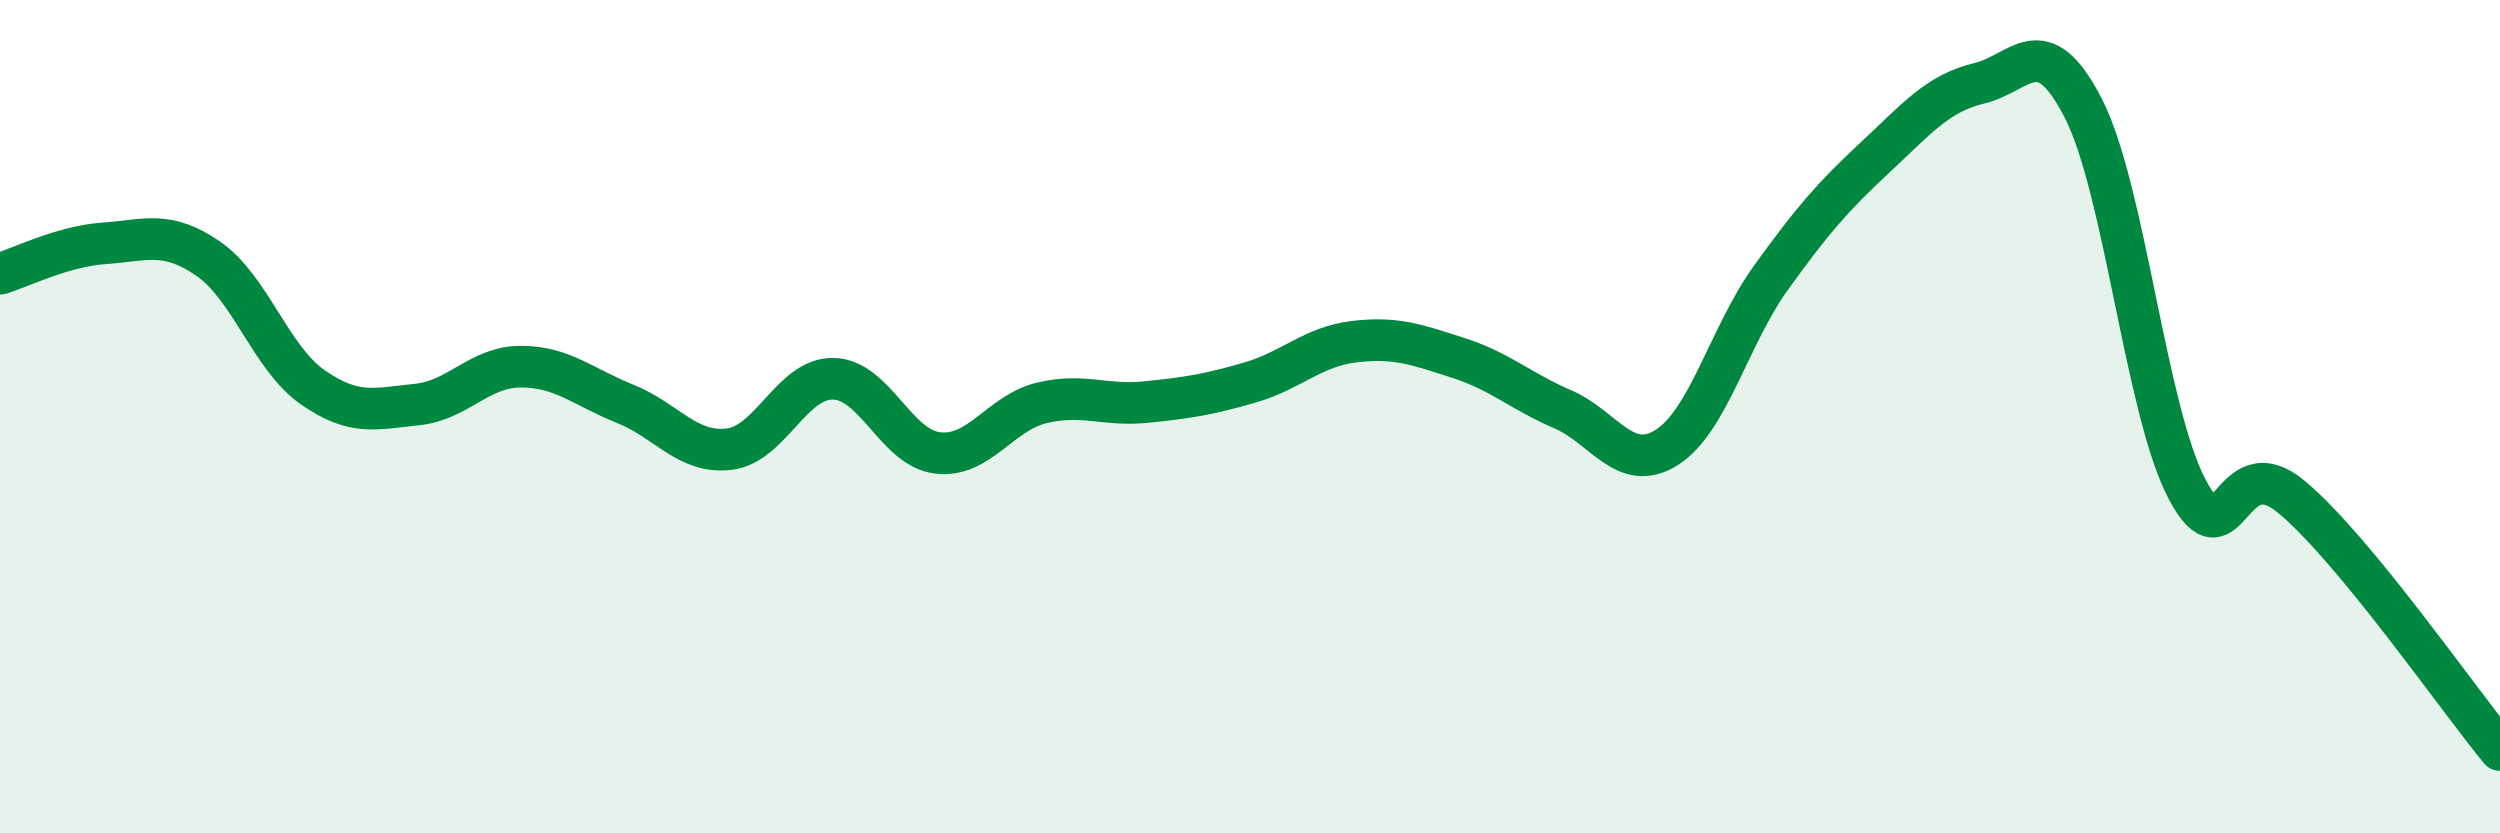
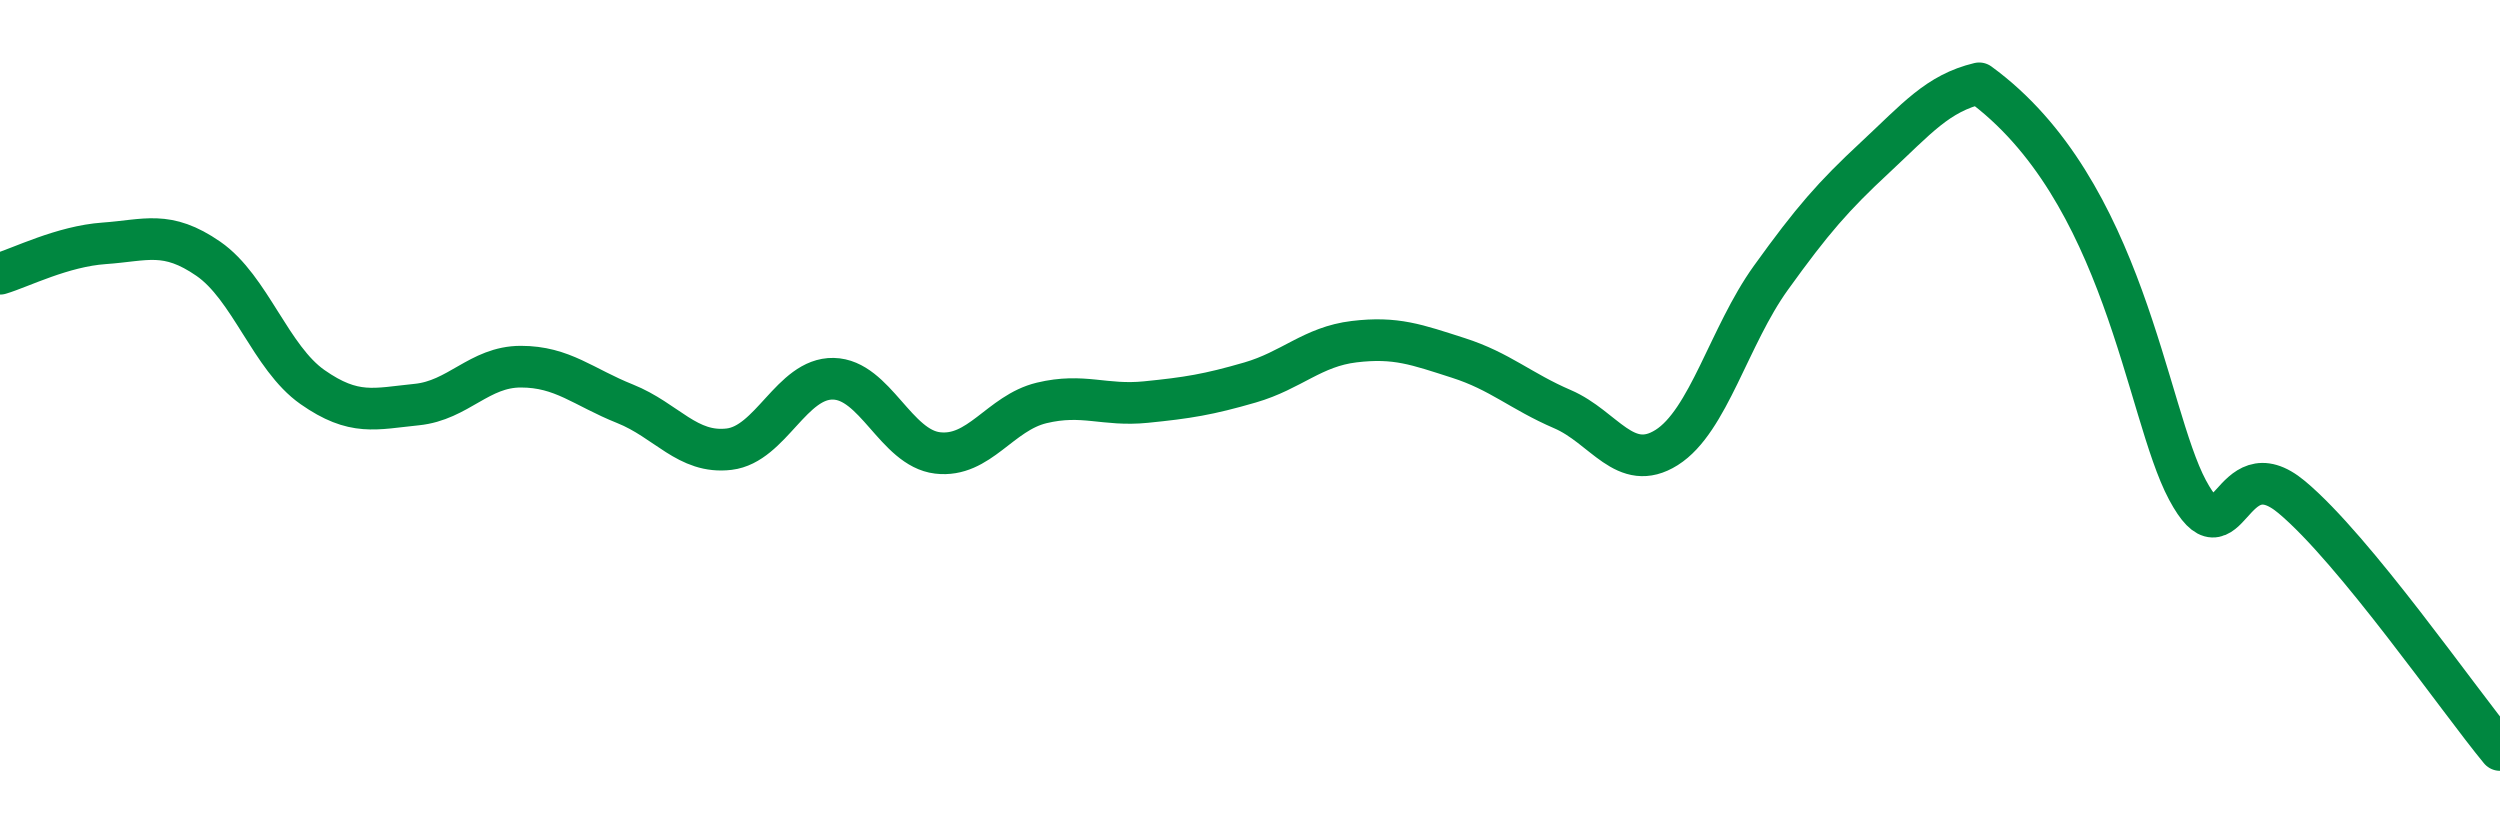
<svg xmlns="http://www.w3.org/2000/svg" width="60" height="20" viewBox="0 0 60 20">
-   <path d="M 0,6.57 C 0.5,6.42 1.5,5.91 2.5,5.84 C 3.5,5.77 4,5.52 5,6.21 C 6,6.9 6.5,8.59 7.5,9.29 C 8.5,9.99 9,9.81 10,9.71 C 11,9.61 11.5,8.8 12.5,8.8 C 13.5,8.8 14,9.29 15,9.69 C 16,10.09 16.5,10.9 17.5,10.78 C 18.5,10.66 19,9.07 20,9.09 C 21,9.11 21.5,10.75 22.5,10.87 C 23.5,10.99 24,9.91 25,9.67 C 26,9.43 26.5,9.75 27.5,9.65 C 28.5,9.55 29,9.47 30,9.18 C 31,8.89 31.5,8.32 32.5,8.2 C 33.5,8.08 34,8.27 35,8.59 C 36,8.91 36.5,9.39 37.5,9.82 C 38.5,10.25 39,11.37 40,10.74 C 41,10.11 41.5,8.06 42.5,6.67 C 43.5,5.28 44,4.71 45,3.78 C 46,2.85 46.5,2.24 47.5,2 C 48.5,1.76 49,0.65 50,2.6 C 51,4.55 51.5,9.89 52.5,11.76 C 53.5,13.63 53.5,10.68 55,11.93 C 56.5,13.18 59,16.79 60,18L60 20L0 20Z" fill="#008740" opacity="0.1" stroke-linecap="round" stroke-linejoin="round" />
-   <path d="M 0,6.57 C 0.5,6.42 1.5,5.91 2.5,5.84 C 3.5,5.77 4,5.52 5,6.21 C 6,6.9 6.5,8.59 7.5,9.29 C 8.5,9.99 9,9.81 10,9.71 C 11,9.61 11.5,8.8 12.5,8.8 C 13.5,8.8 14,9.29 15,9.69 C 16,10.09 16.5,10.9 17.5,10.78 C 18.5,10.66 19,9.07 20,9.09 C 21,9.11 21.5,10.75 22.5,10.87 C 23.5,10.99 24,9.91 25,9.67 C 26,9.43 26.5,9.75 27.5,9.65 C 28.5,9.55 29,9.47 30,9.18 C 31,8.89 31.5,8.32 32.5,8.2 C 33.5,8.08 34,8.27 35,8.59 C 36,8.91 36.5,9.39 37.5,9.82 C 38.5,10.25 39,11.37 40,10.74 C 41,10.11 41.5,8.06 42.5,6.67 C 43.5,5.28 44,4.71 45,3.78 C 46,2.85 46.5,2.24 47.5,2 C 48.5,1.76 49,0.65 50,2.6 C 51,4.55 51.5,9.89 52.5,11.76 C 53.5,13.63 53.5,10.68 55,11.93 C 56.5,13.18 59,16.79 60,18" stroke="#008740" stroke-width="1" fill="none" stroke-linecap="round" stroke-linejoin="round" />
+   <path d="M 0,6.57 C 0.5,6.42 1.5,5.91 2.5,5.84 C 3.5,5.77 4,5.52 5,6.21 C 6,6.9 6.5,8.59 7.5,9.29 C 8.5,9.99 9,9.81 10,9.71 C 11,9.61 11.5,8.8 12.5,8.8 C 13.5,8.8 14,9.29 15,9.69 C 16,10.09 16.5,10.9 17.5,10.78 C 18.5,10.66 19,9.07 20,9.09 C 21,9.11 21.5,10.75 22.5,10.87 C 23.5,10.99 24,9.91 25,9.67 C 26,9.43 26.5,9.75 27.5,9.65 C 28.5,9.55 29,9.47 30,9.18 C 31,8.89 31.5,8.32 32.5,8.2 C 33.5,8.08 34,8.27 35,8.59 C 36,8.91 36.5,9.39 37.5,9.82 C 38.5,10.25 39,11.37 40,10.74 C 41,10.11 41.5,8.06 42.5,6.67 C 43.5,5.28 44,4.71 45,3.78 C 46,2.85 46.5,2.24 47.5,2 C 51,4.55 51.5,9.89 52.5,11.76 C 53.5,13.63 53.5,10.68 55,11.93 C 56.5,13.18 59,16.79 60,18" stroke="#008740" stroke-width="1" fill="none" stroke-linecap="round" stroke-linejoin="round" />
</svg>